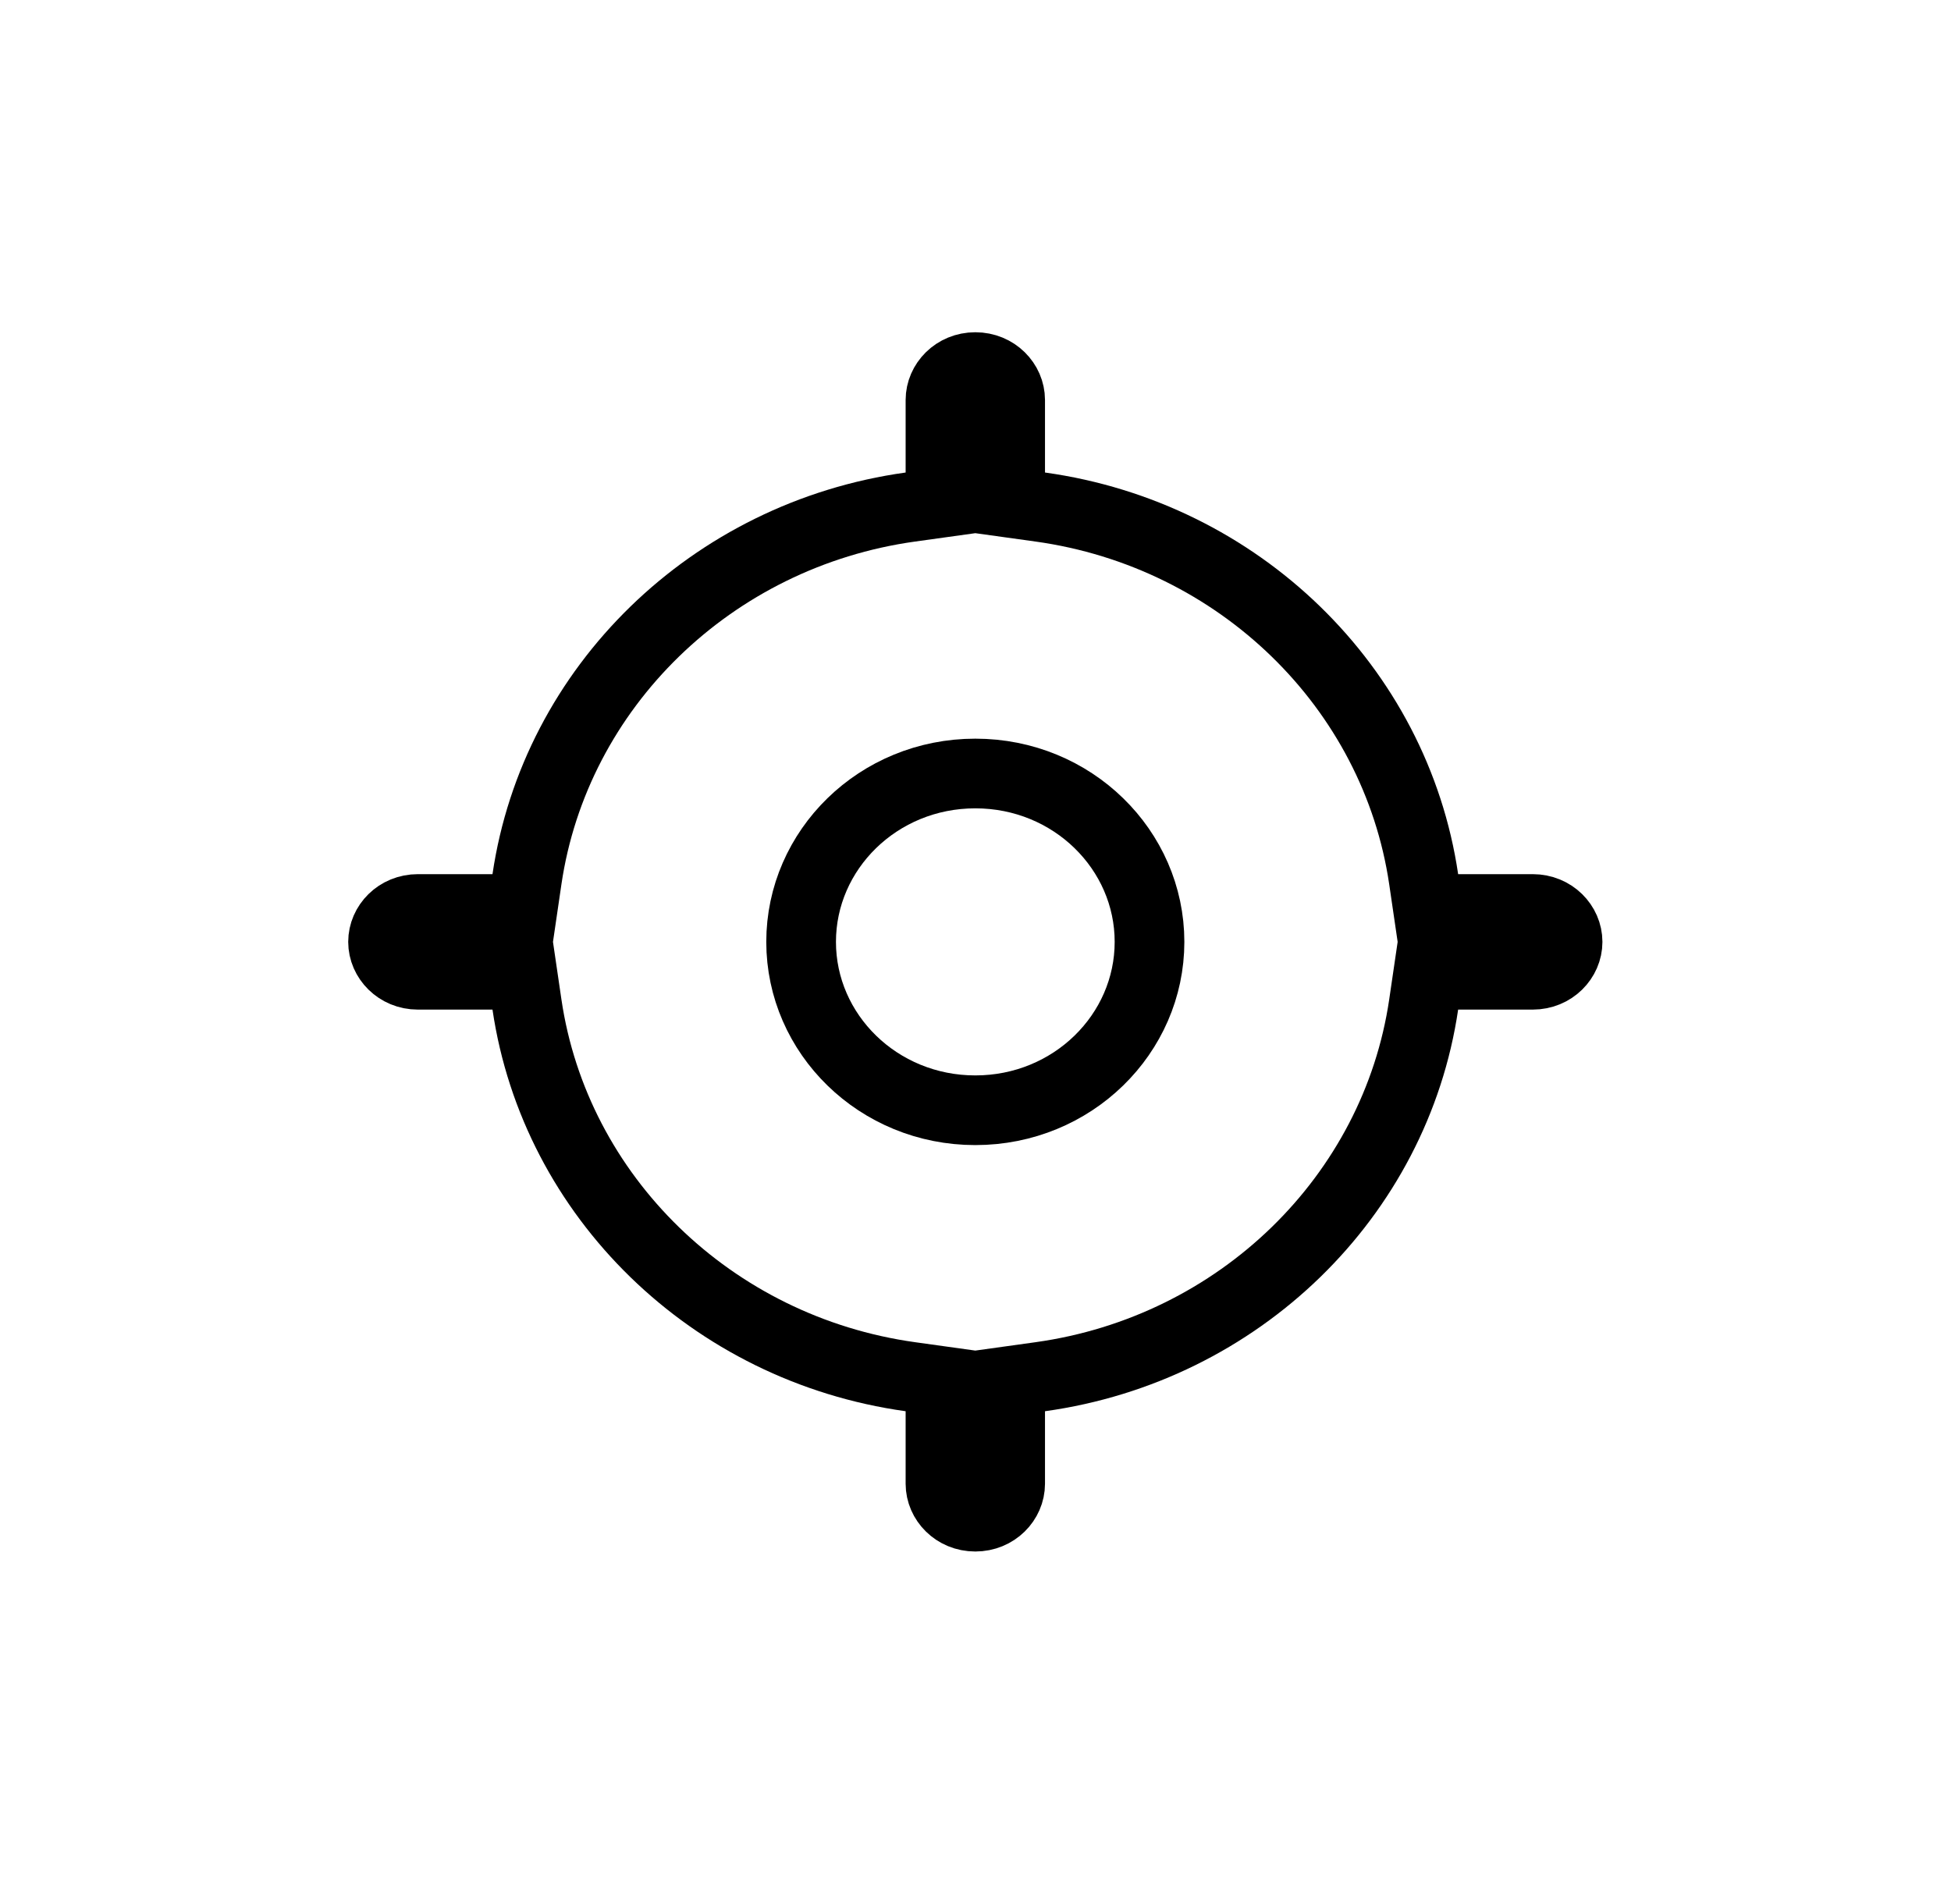
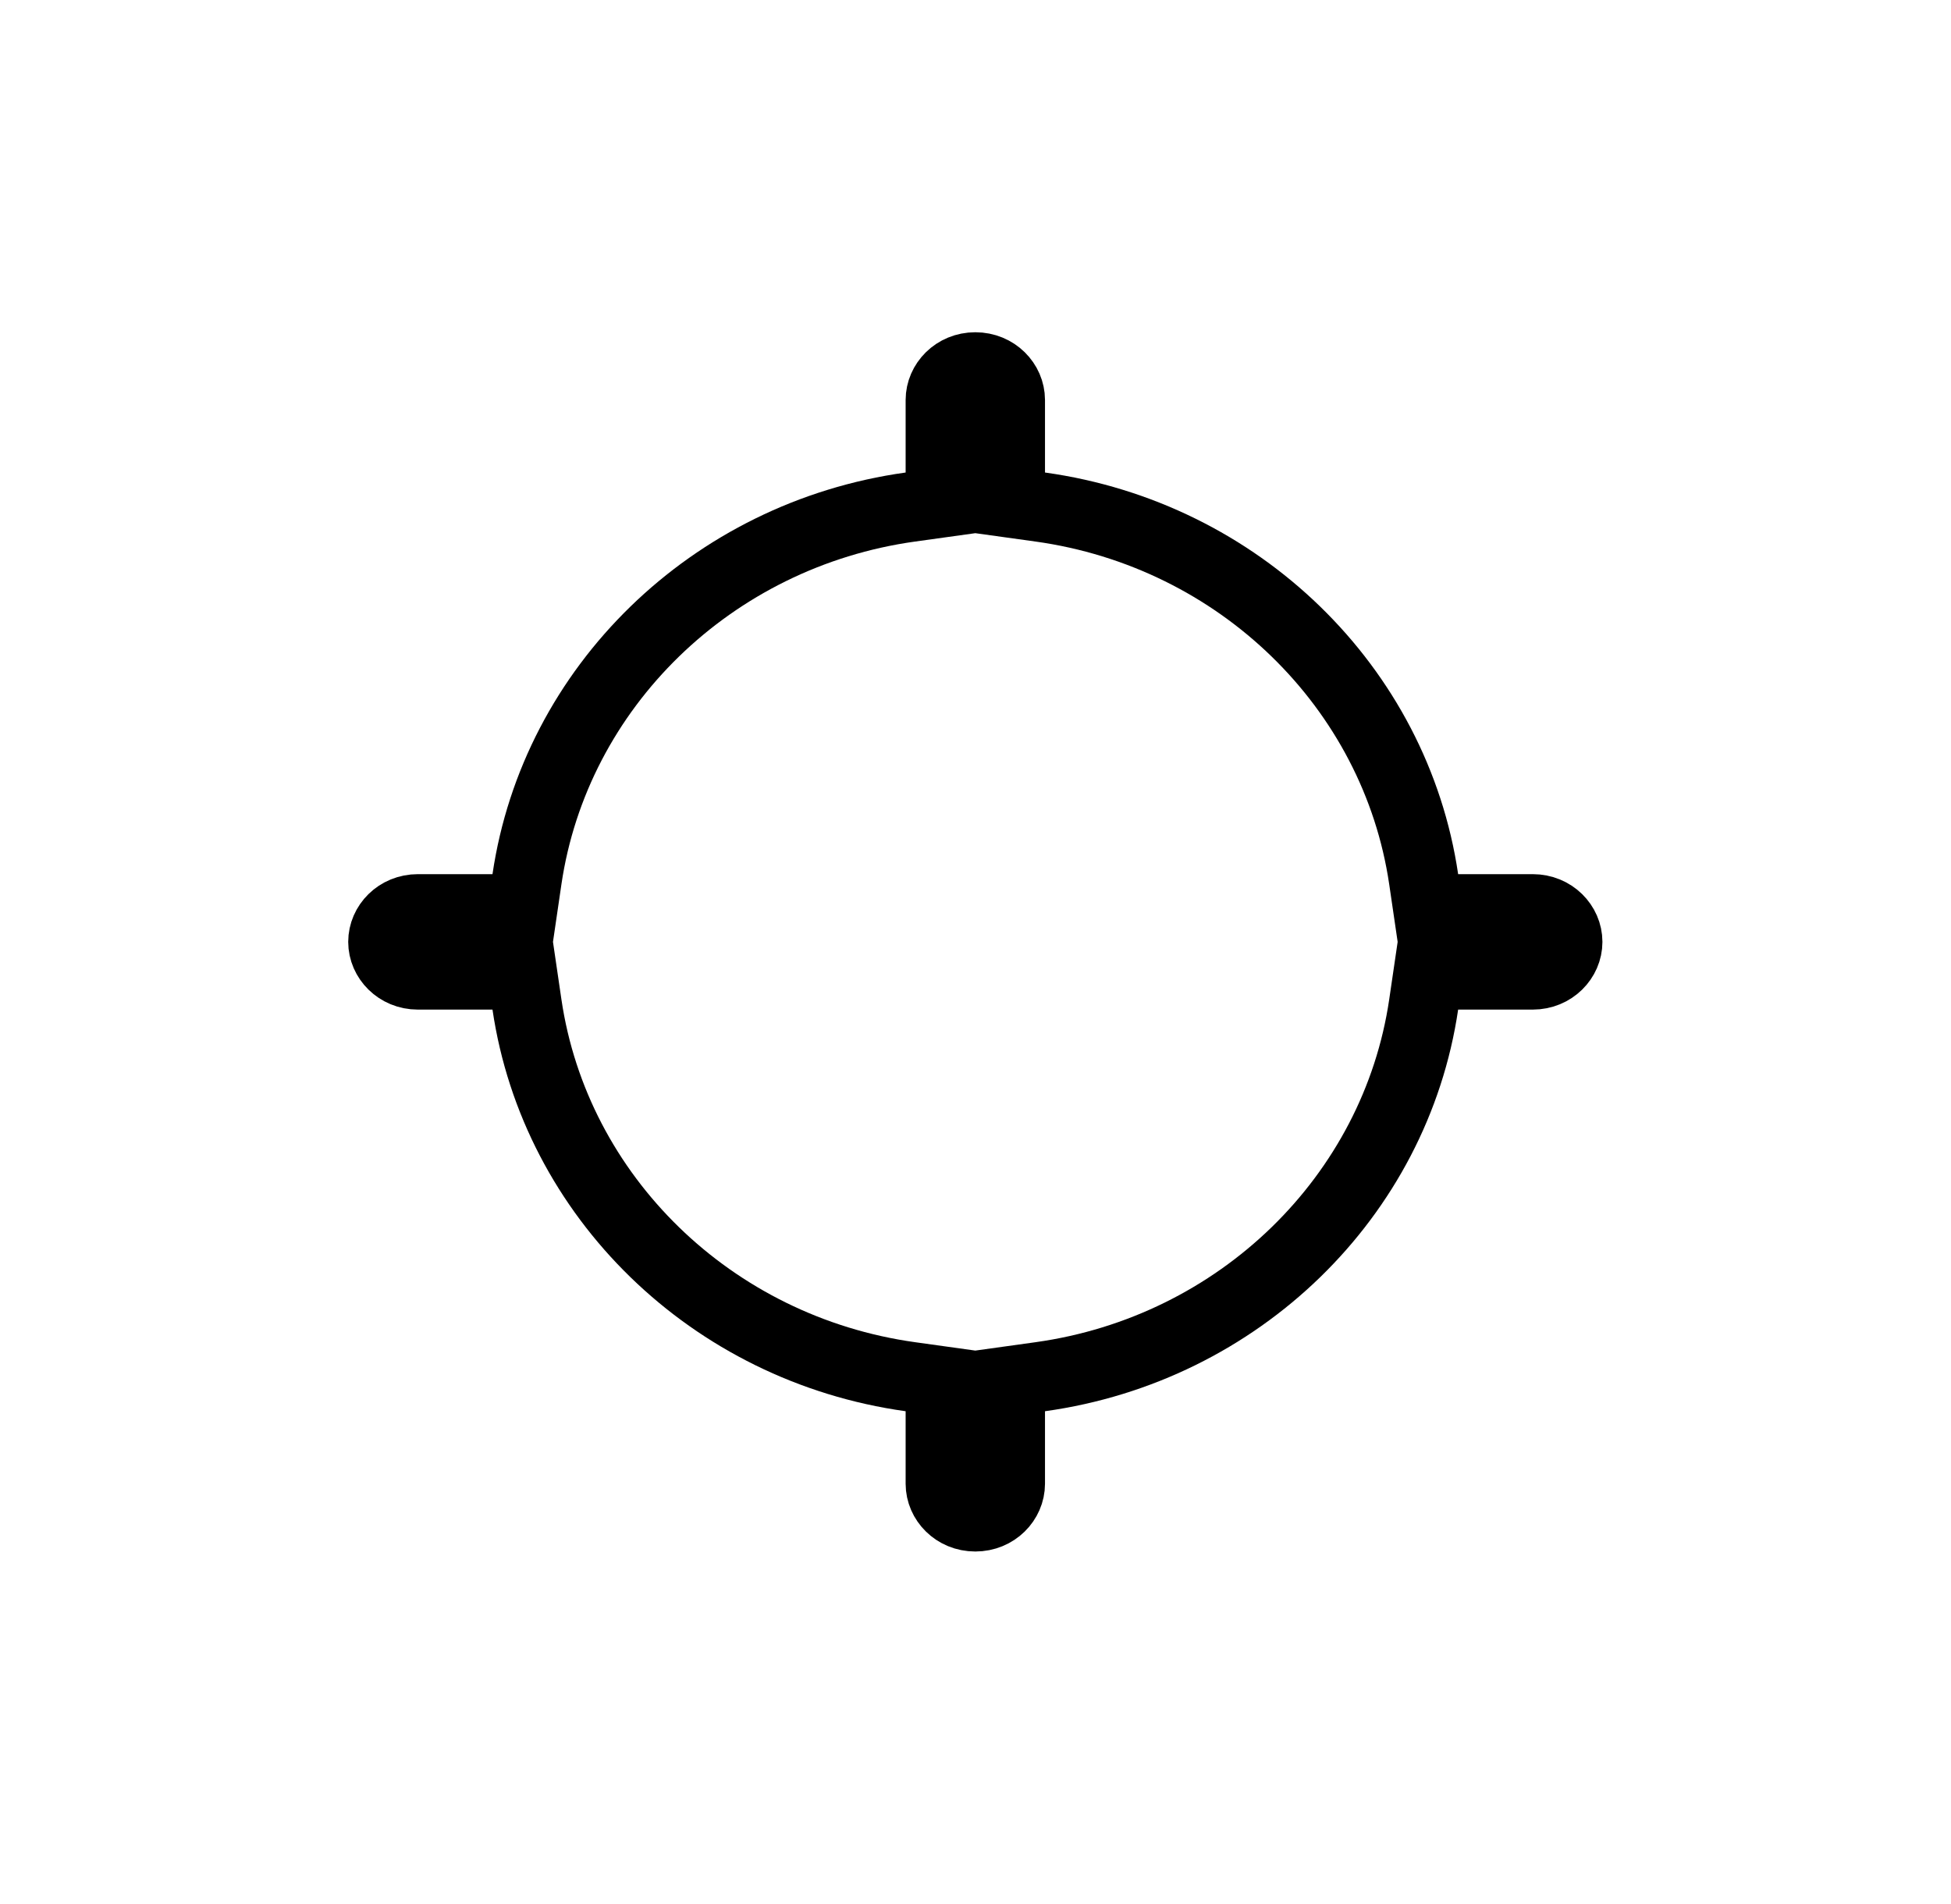
<svg xmlns="http://www.w3.org/2000/svg" width="42" height="41" viewBox="0 0 42 41" fill="none">
-   <path d="M24.746 20.278C24.746 22.26 23.087 23.903 20.996 23.903C18.905 23.903 17.246 22.26 17.246 20.278C17.246 18.296 18.905 16.653 20.996 16.653C23.087 16.653 24.746 18.296 24.746 20.278Z" stroke="black" stroke-width="1.5" />
  <path d="M21.746 10.173V10.826L22.393 10.916C26.674 11.511 30.04 14.8 30.648 18.929L30.742 19.57H31.39H32.996C33.43 19.57 33.746 19.906 33.746 20.278C33.746 20.649 33.43 20.986 32.996 20.986H31.39H30.742L30.648 21.627C30.04 25.756 26.674 29.045 22.393 29.64L21.746 29.73V30.383V31.945C21.746 32.316 21.43 32.653 20.996 32.653C20.562 32.653 20.246 32.316 20.246 31.945V30.383V29.73L19.599 29.64C15.318 29.045 11.952 25.756 11.344 21.627L11.25 20.986H10.602H8.996C8.562 20.986 8.246 20.649 8.246 20.278C8.246 19.906 8.562 19.57 8.996 19.57H10.602H11.25L11.344 18.929C11.952 14.8 15.318 11.511 19.599 10.916L20.246 10.826V10.173V8.611C20.246 8.24 20.562 7.903 20.996 7.903C21.43 7.903 21.746 8.24 21.746 8.611V10.173Z" stroke="black" stroke-width="1.5" />
</svg>